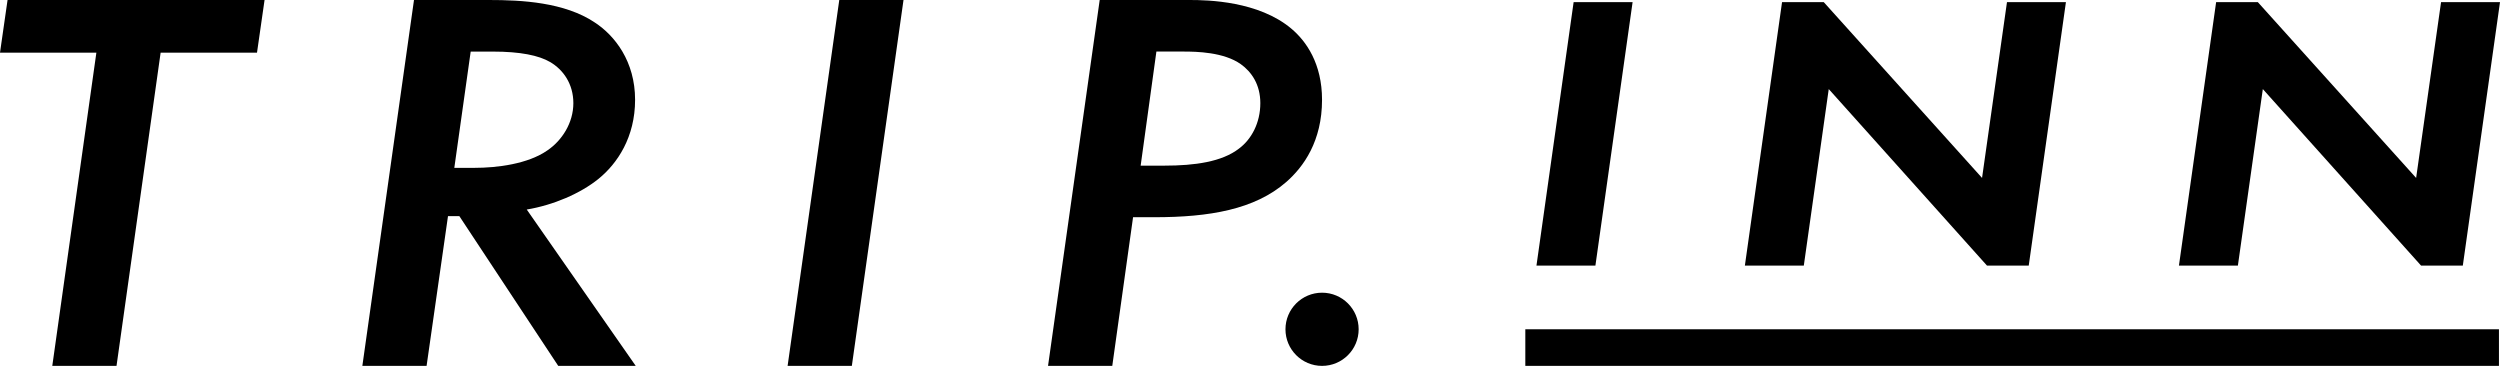
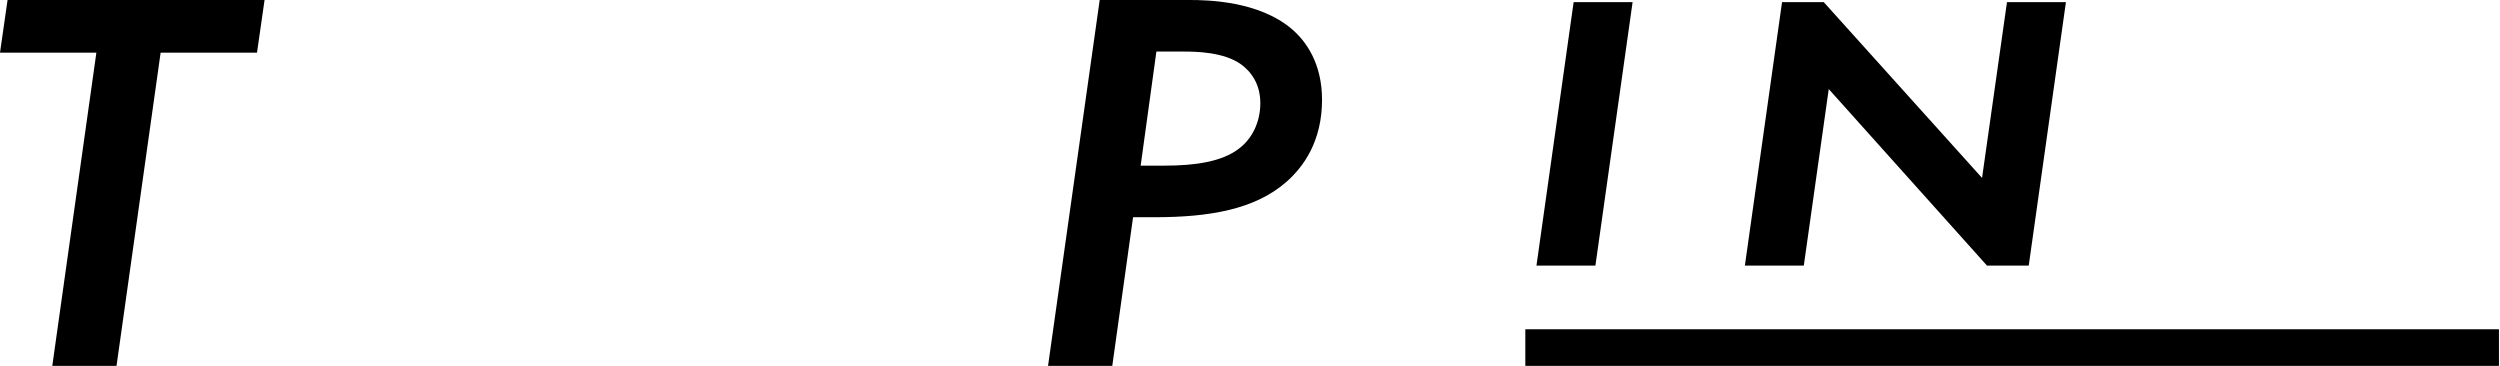
<svg xmlns="http://www.w3.org/2000/svg" id="_レイヤー_2" viewBox="0 0 116.759 17.088">
  <g id="_レイヤー_2-2">
    <path d="m7.502,2.459l-2.06,14.629h-3L4.501,2.459H0L.353,0h12.003l-.353,2.459h-4.501Z" />
-     <path d="m22.836,0c1.53,0,3.53.103,4.942,1.05.941.615,1.883,1.819,1.883,3.612,0,1.742-.824,2.973-1.706,3.689-.853.691-2.118,1.229-3.354,1.435l5.09,7.302h-3.619l-4.619-6.994h-.53l-1,6.994h-3L19.335,0h3.5Zm-1.618,7.839h.941c1.059,0,2.5-.179,3.412-.819.677-.461,1.207-1.281,1.207-2.203,0-.896-.471-1.563-1.088-1.922-.53-.308-1.383-.486-2.677-.486h-1.03l-.765,5.431Z" />
-     <path d="m42.197,0l-2.413,17.088h-3L39.197,0h3Z" />
    <path d="m55.566,0c.853,0,3.207.051,4.737,1.332.706.589,1.441,1.64,1.441,3.33,0,1.922-.854,3.126-1.677,3.843-1.471,1.281-3.589,1.64-6.149,1.64h-1l-.971,6.943h-3L51.36,0h4.207Zm-2.294,7.736h1.118c1.412,0,2.677-.179,3.472-.794.588-.436,1-1.204,1-2.126,0-.871-.412-1.461-.912-1.819-.794-.563-2.06-.589-2.677-.589h-1.265l-.735,5.328Z" />
    <path d="m76.248.101l-1.737,12.305h-2.753L73.494.101h2.753Z" />
    <path d="m81.492,12.405L83.228.101h1.949l7.392,8.209L93.733.101h2.753l-1.737,12.305h-1.948l-7.392-8.246-1.165,8.246h-2.753Z" />
-     <path d="m101.764,12.405L103.501.101h1.949l7.392,8.209L114.006.101h2.753l-1.737,12.305h-1.948l-7.392-8.246-1.165,8.246h-2.753Z" />
-     <circle cx="61.745" cy="15.379" r="1.709" />
    <rect x="71.238" y="15.379" width="45.472" height="1.709" />
  </g>
</svg>